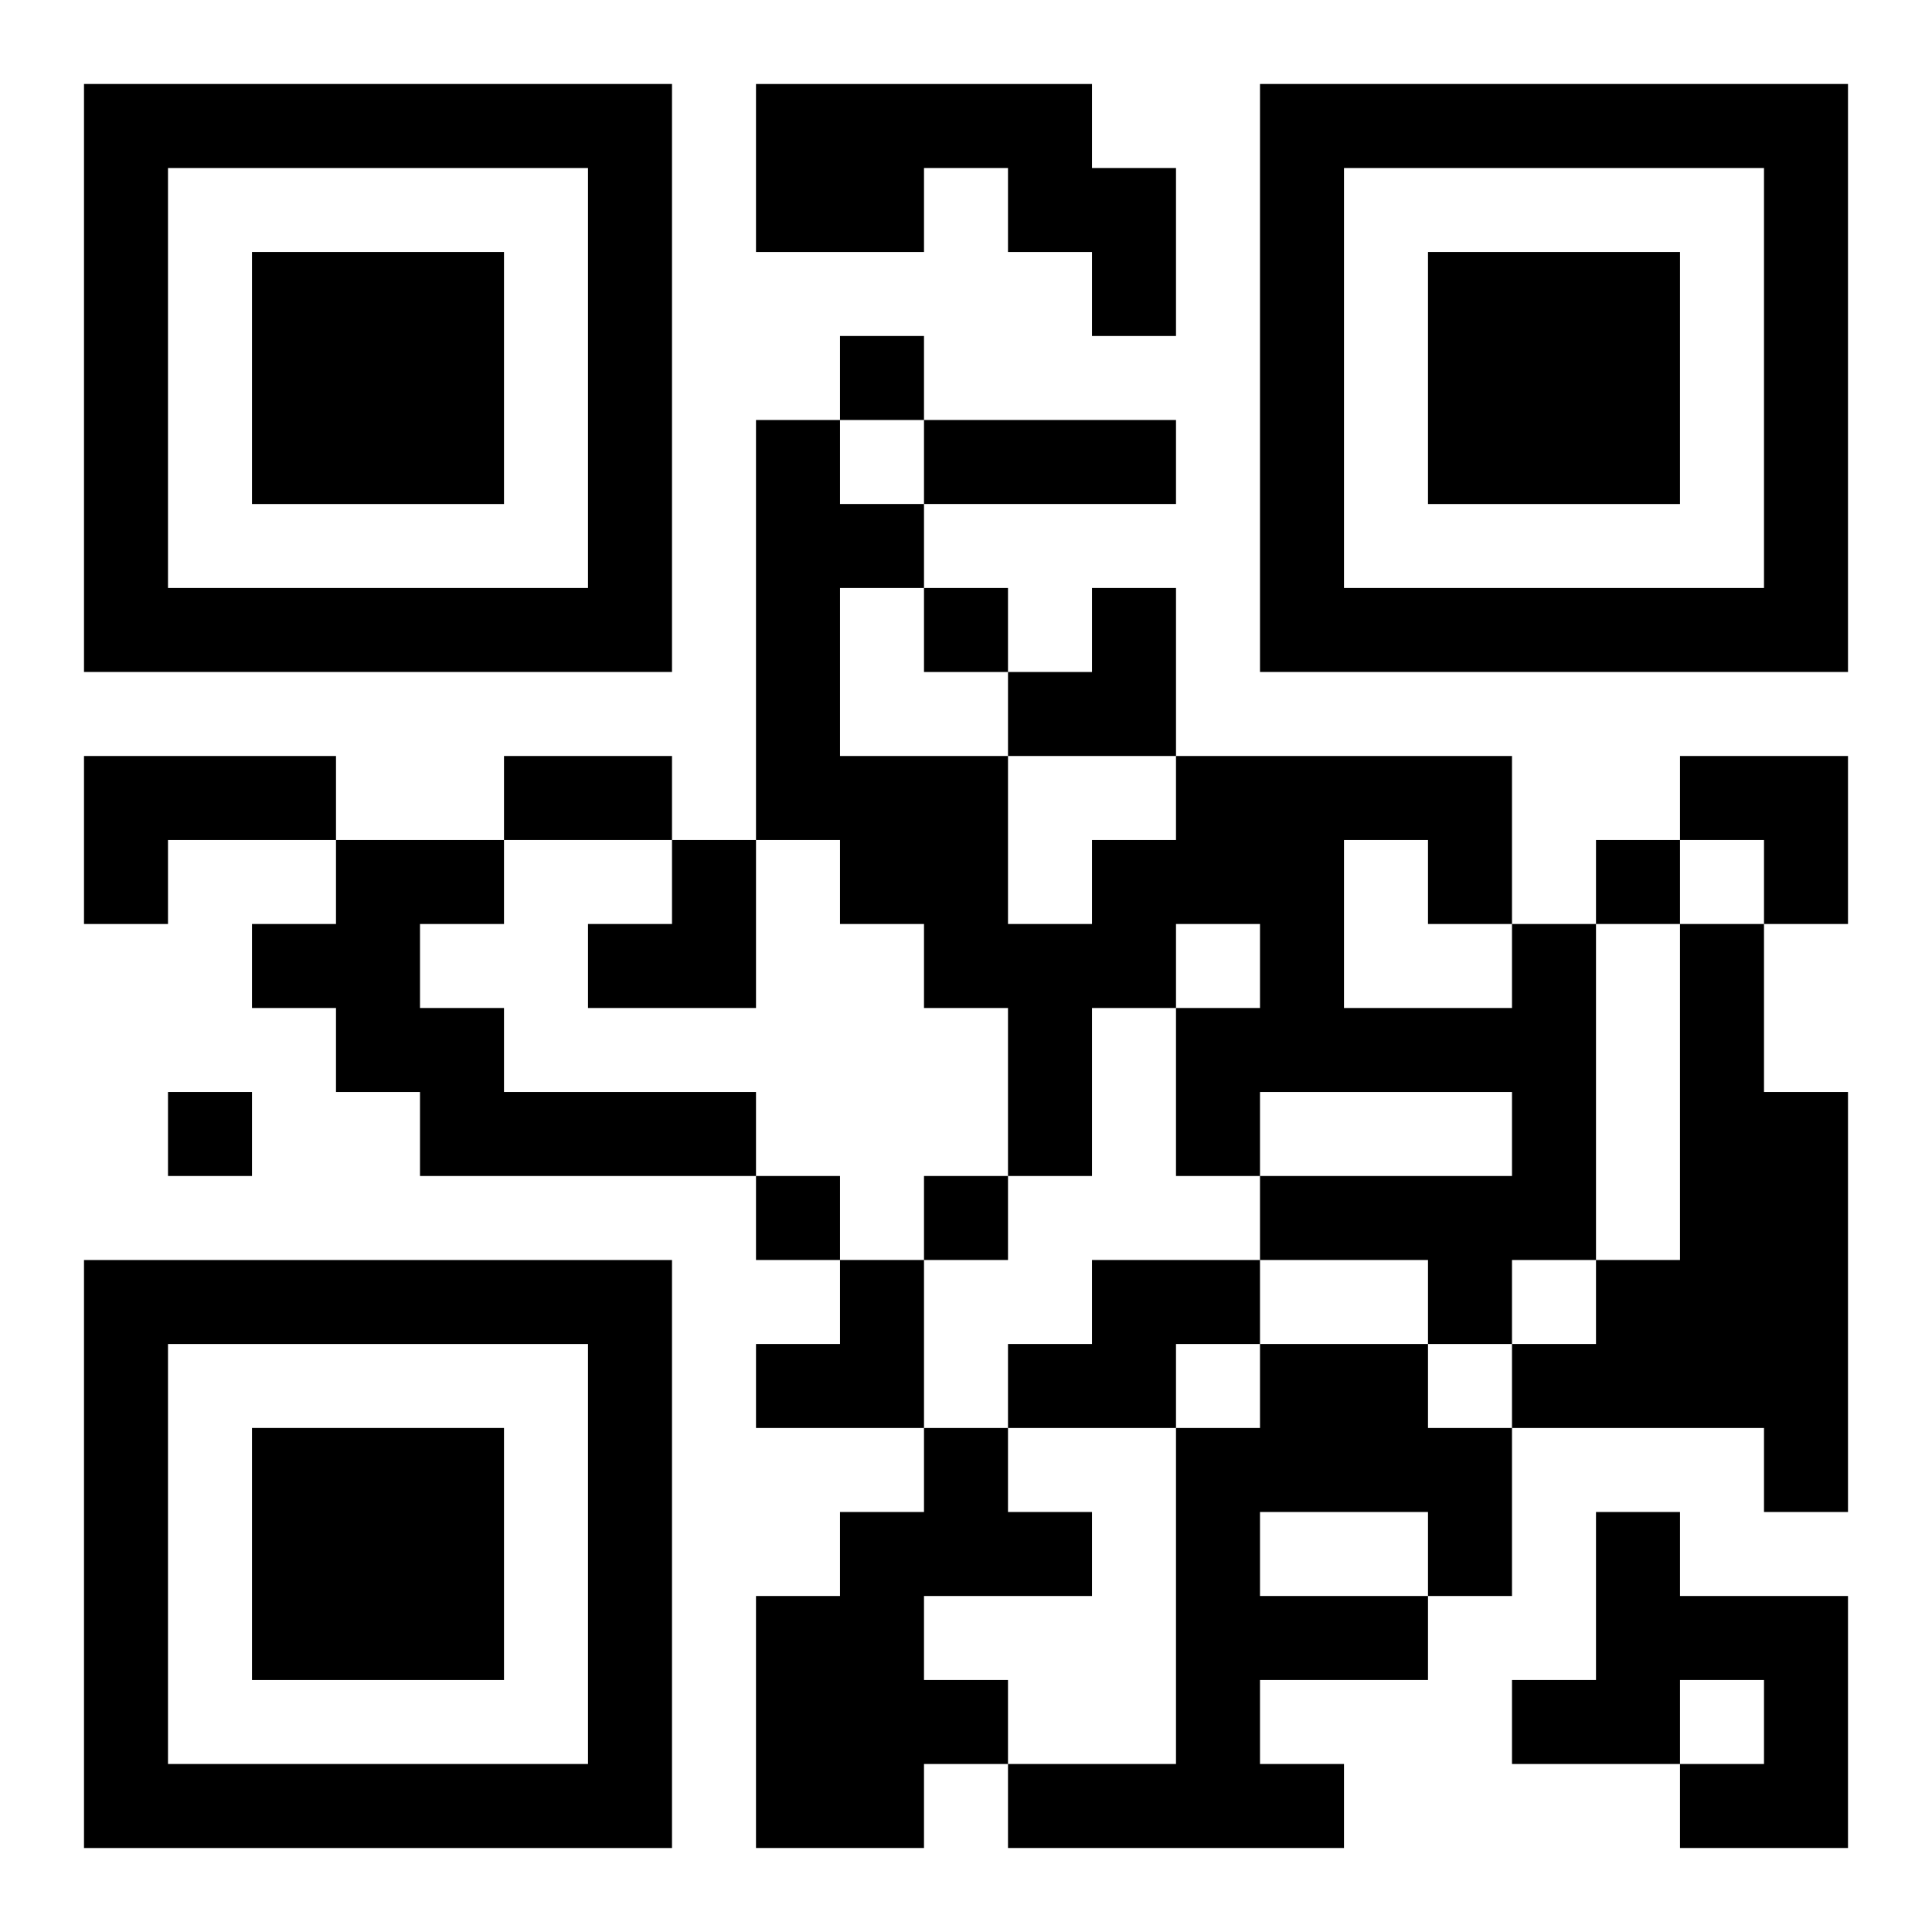
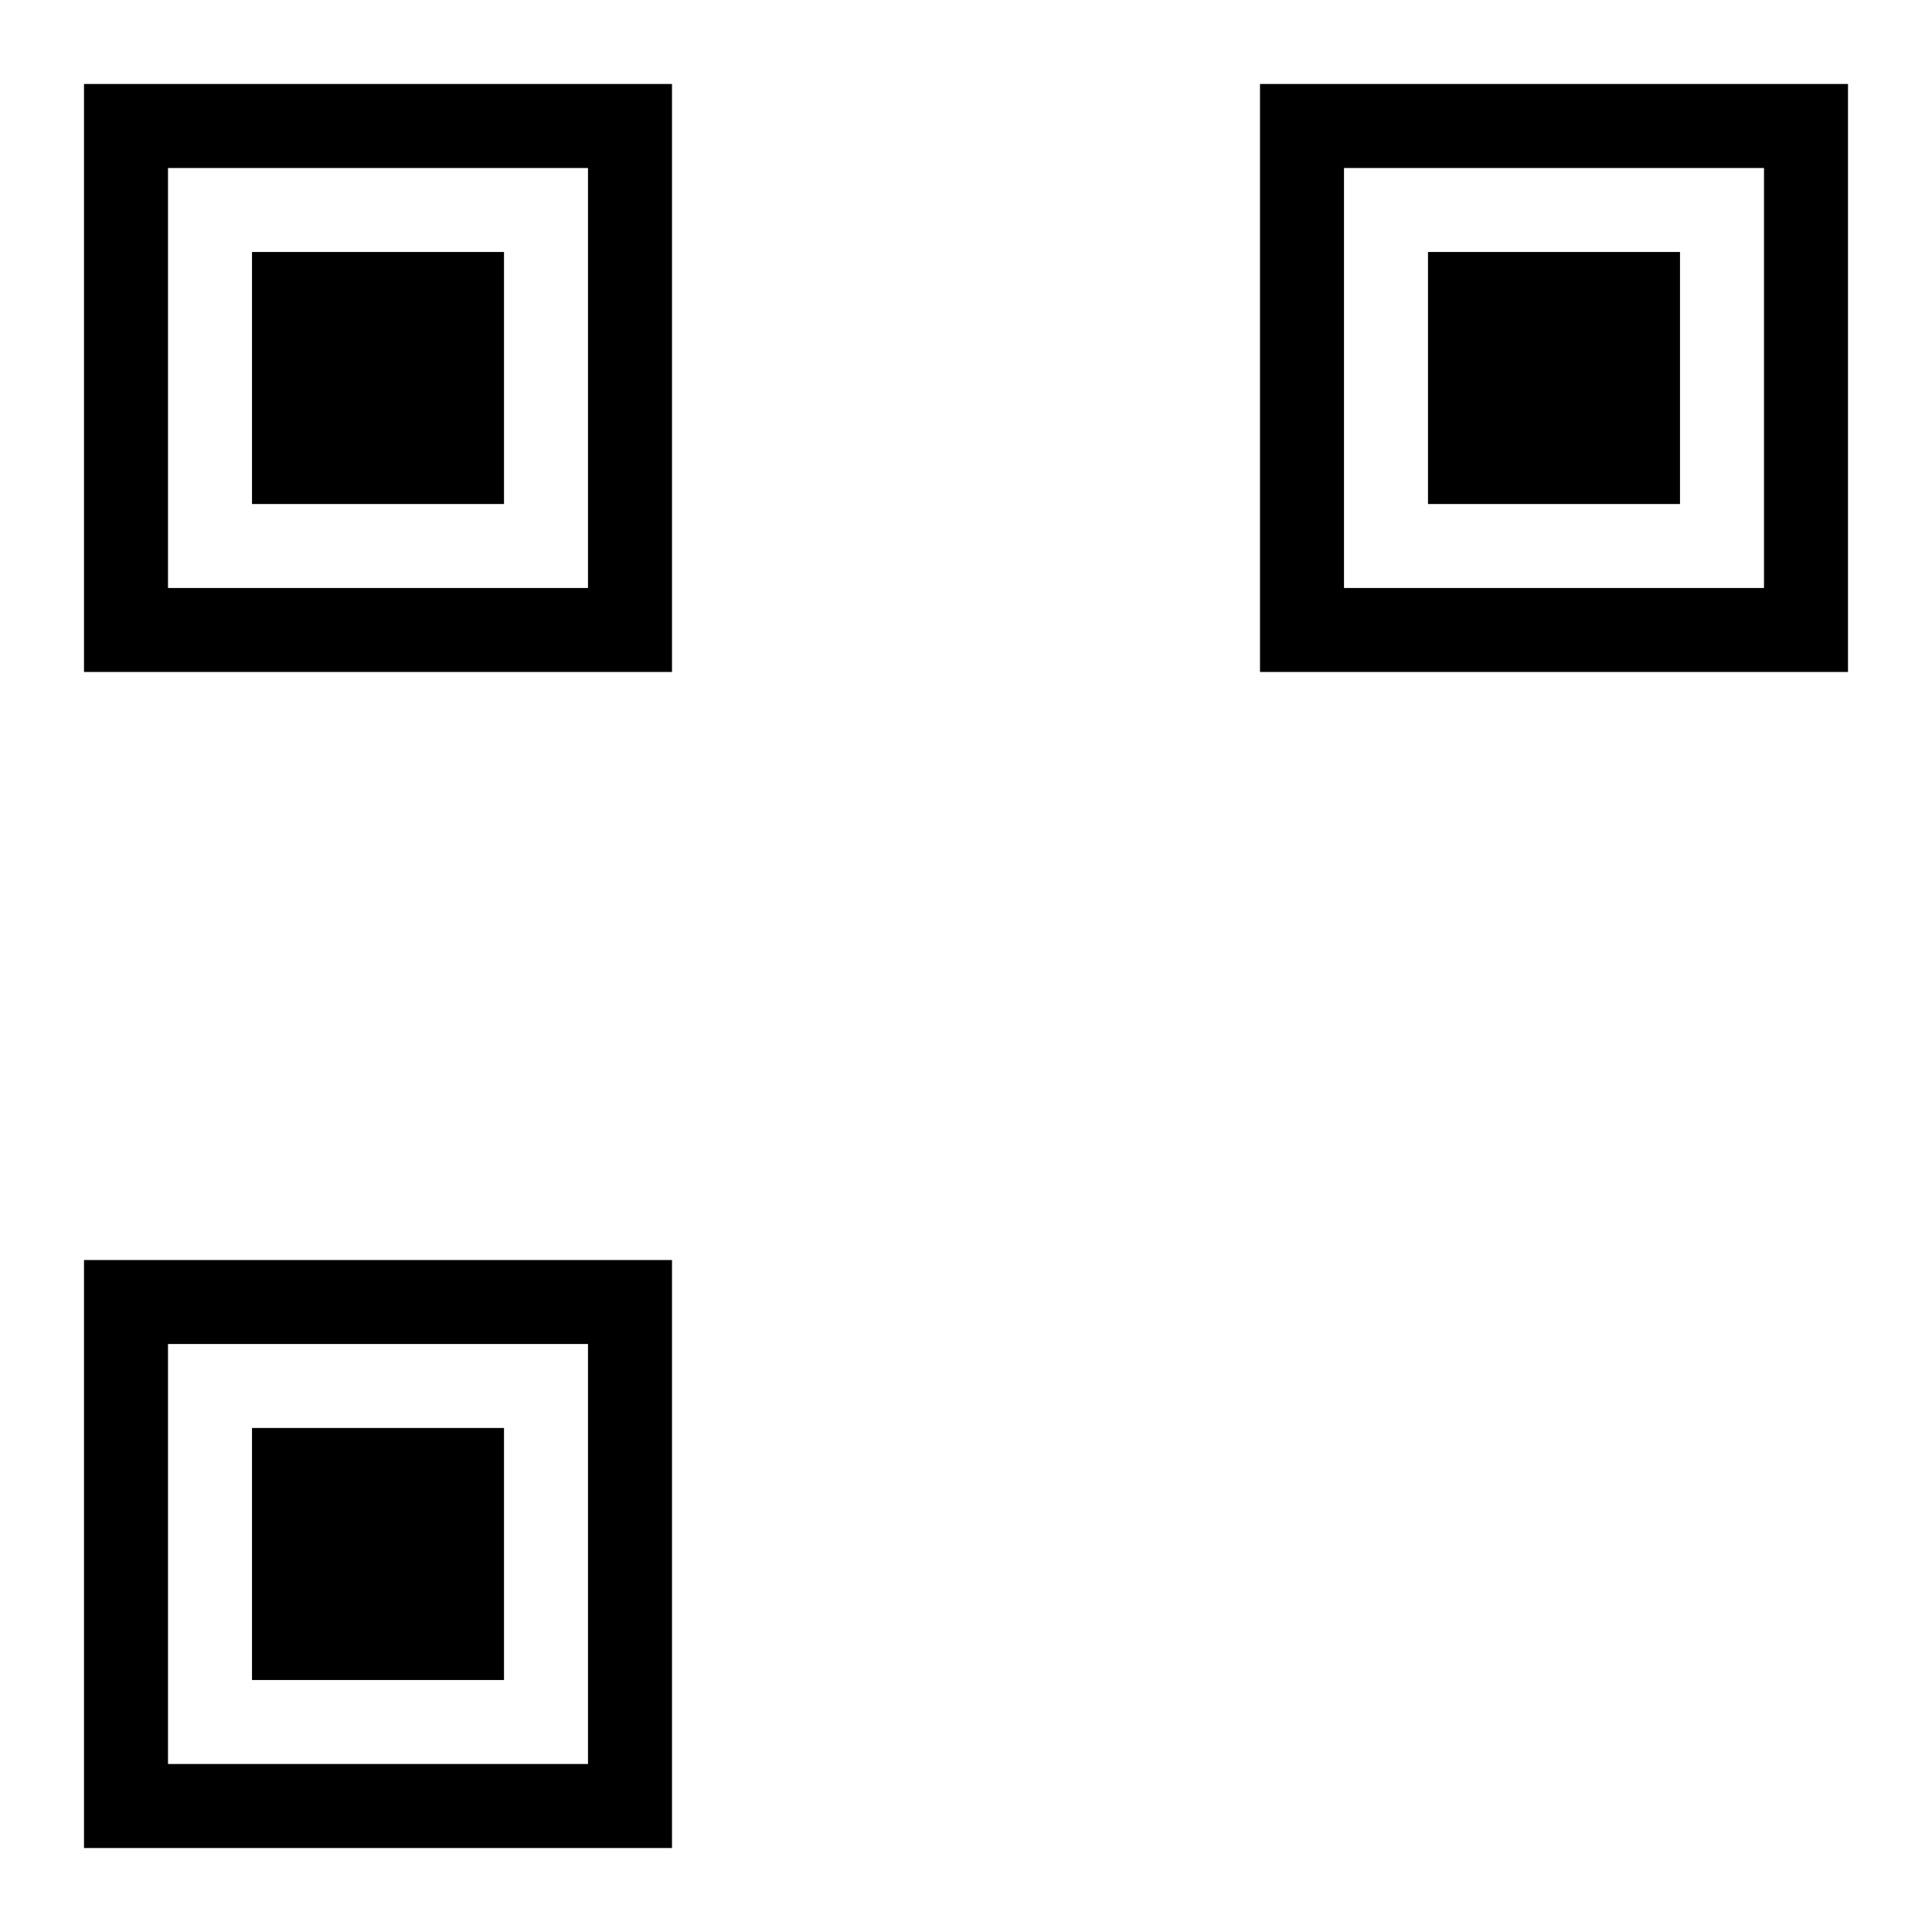
<svg xmlns="http://www.w3.org/2000/svg" xmlns:xlink="http://www.w3.org/1999/xlink" width="250" height="250" baseProfile="full" version="1.1" viewBox="-1 -1 23 23">
  <symbol id="a">
    <path d="m0 7v7h7v-7h-7zm1 1h5v5h-5v-5zm1 1v3h3v-3h-3z" />
  </symbol>
  <use y="-7" xlink:href="#a" />
  <use y="7" xlink:href="#a" />
  <use x="14" y="-7" xlink:href="#a" />
-   <path d="m8 0h4v1h1v2h-1v-1h-1v-1h-1v1h-2v-2m-8 8h3v1h-2v1h-1v-2m3 1h2v1h-1v1h1v1h3v1h-4v-1h-1v-1h-1v-1h1v-1m14 1h1v4h-1v1h-1v-1h-2v-1h3v-1h-3v1h-1v-2h1v-1h-1v1h-1v2h-1v-2h-1v-1h-1v-1h-1v-5h1v1h1v1h-1v2h2v2h1v-1h1v-1h4v2m-2-1v2h2v-1h-1v-1h-1m4 1h1v2h1v5h-1v-1h-3v-1h1v-1h1v-4m-7 4h2v1h-1v1h-2v-1h1v-1m2 1h2v1h1v2h-1v1h-2v1h1v1h-4v-1h2v-4h1v-1m0 2v1h2v-1h-2m-4-1h1v1h1v1h-2v1h1v1h-1v1h-2v-3h1v-1h1v-1m8 1h1v1h2v3h-2v-1h1v-1h-1v1h-2v-1h1v-2m-9-14v1h1v-1h-1m1 3v1h1v-1h-1m8 3v1h1v-1h-1m-17 3v1h1v-1h-1m7 1v1h1v-1h-1m2 0v1h1v-1h-1m0-9h3v1h-3v-1m-5 4h2v1h-2v-1m6-2m1 0h1v2h-2v-1h1zm7 2h2v2h-1v-1h-1zm-13 1m1 0h1v2h-2v-1h1zm1 5m1 0h1v2h-2v-1h1z" />
</svg>